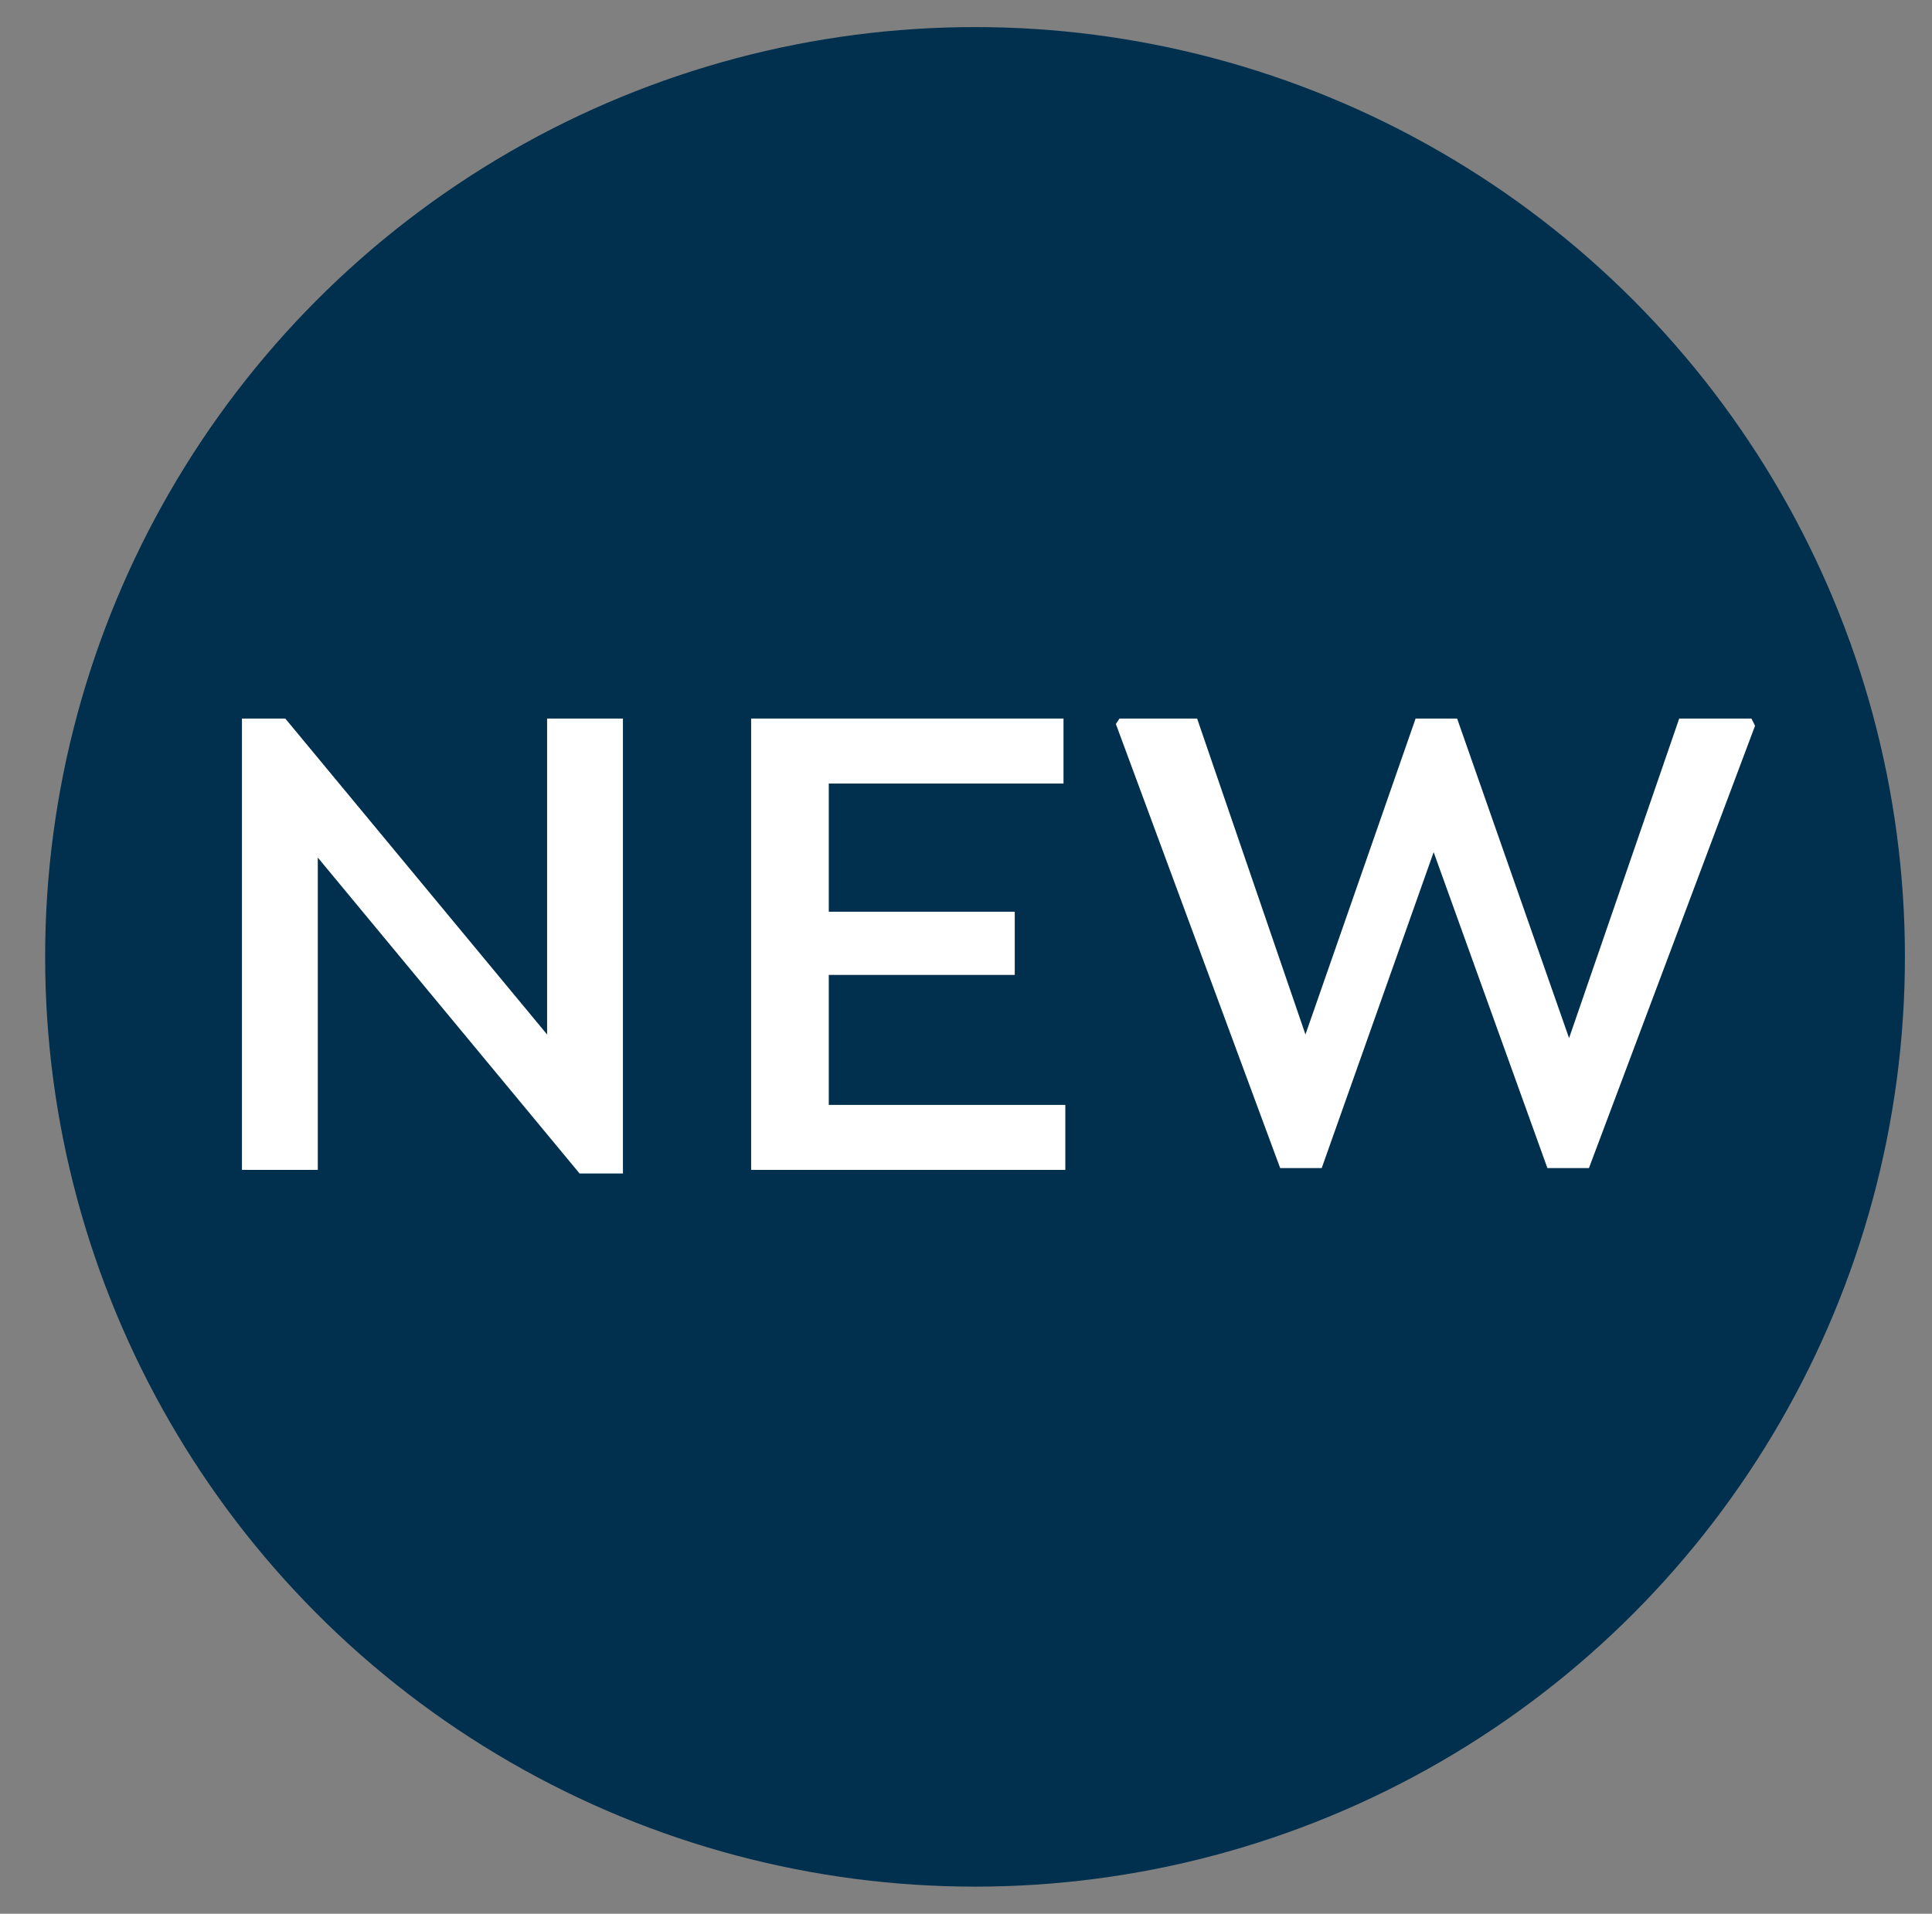
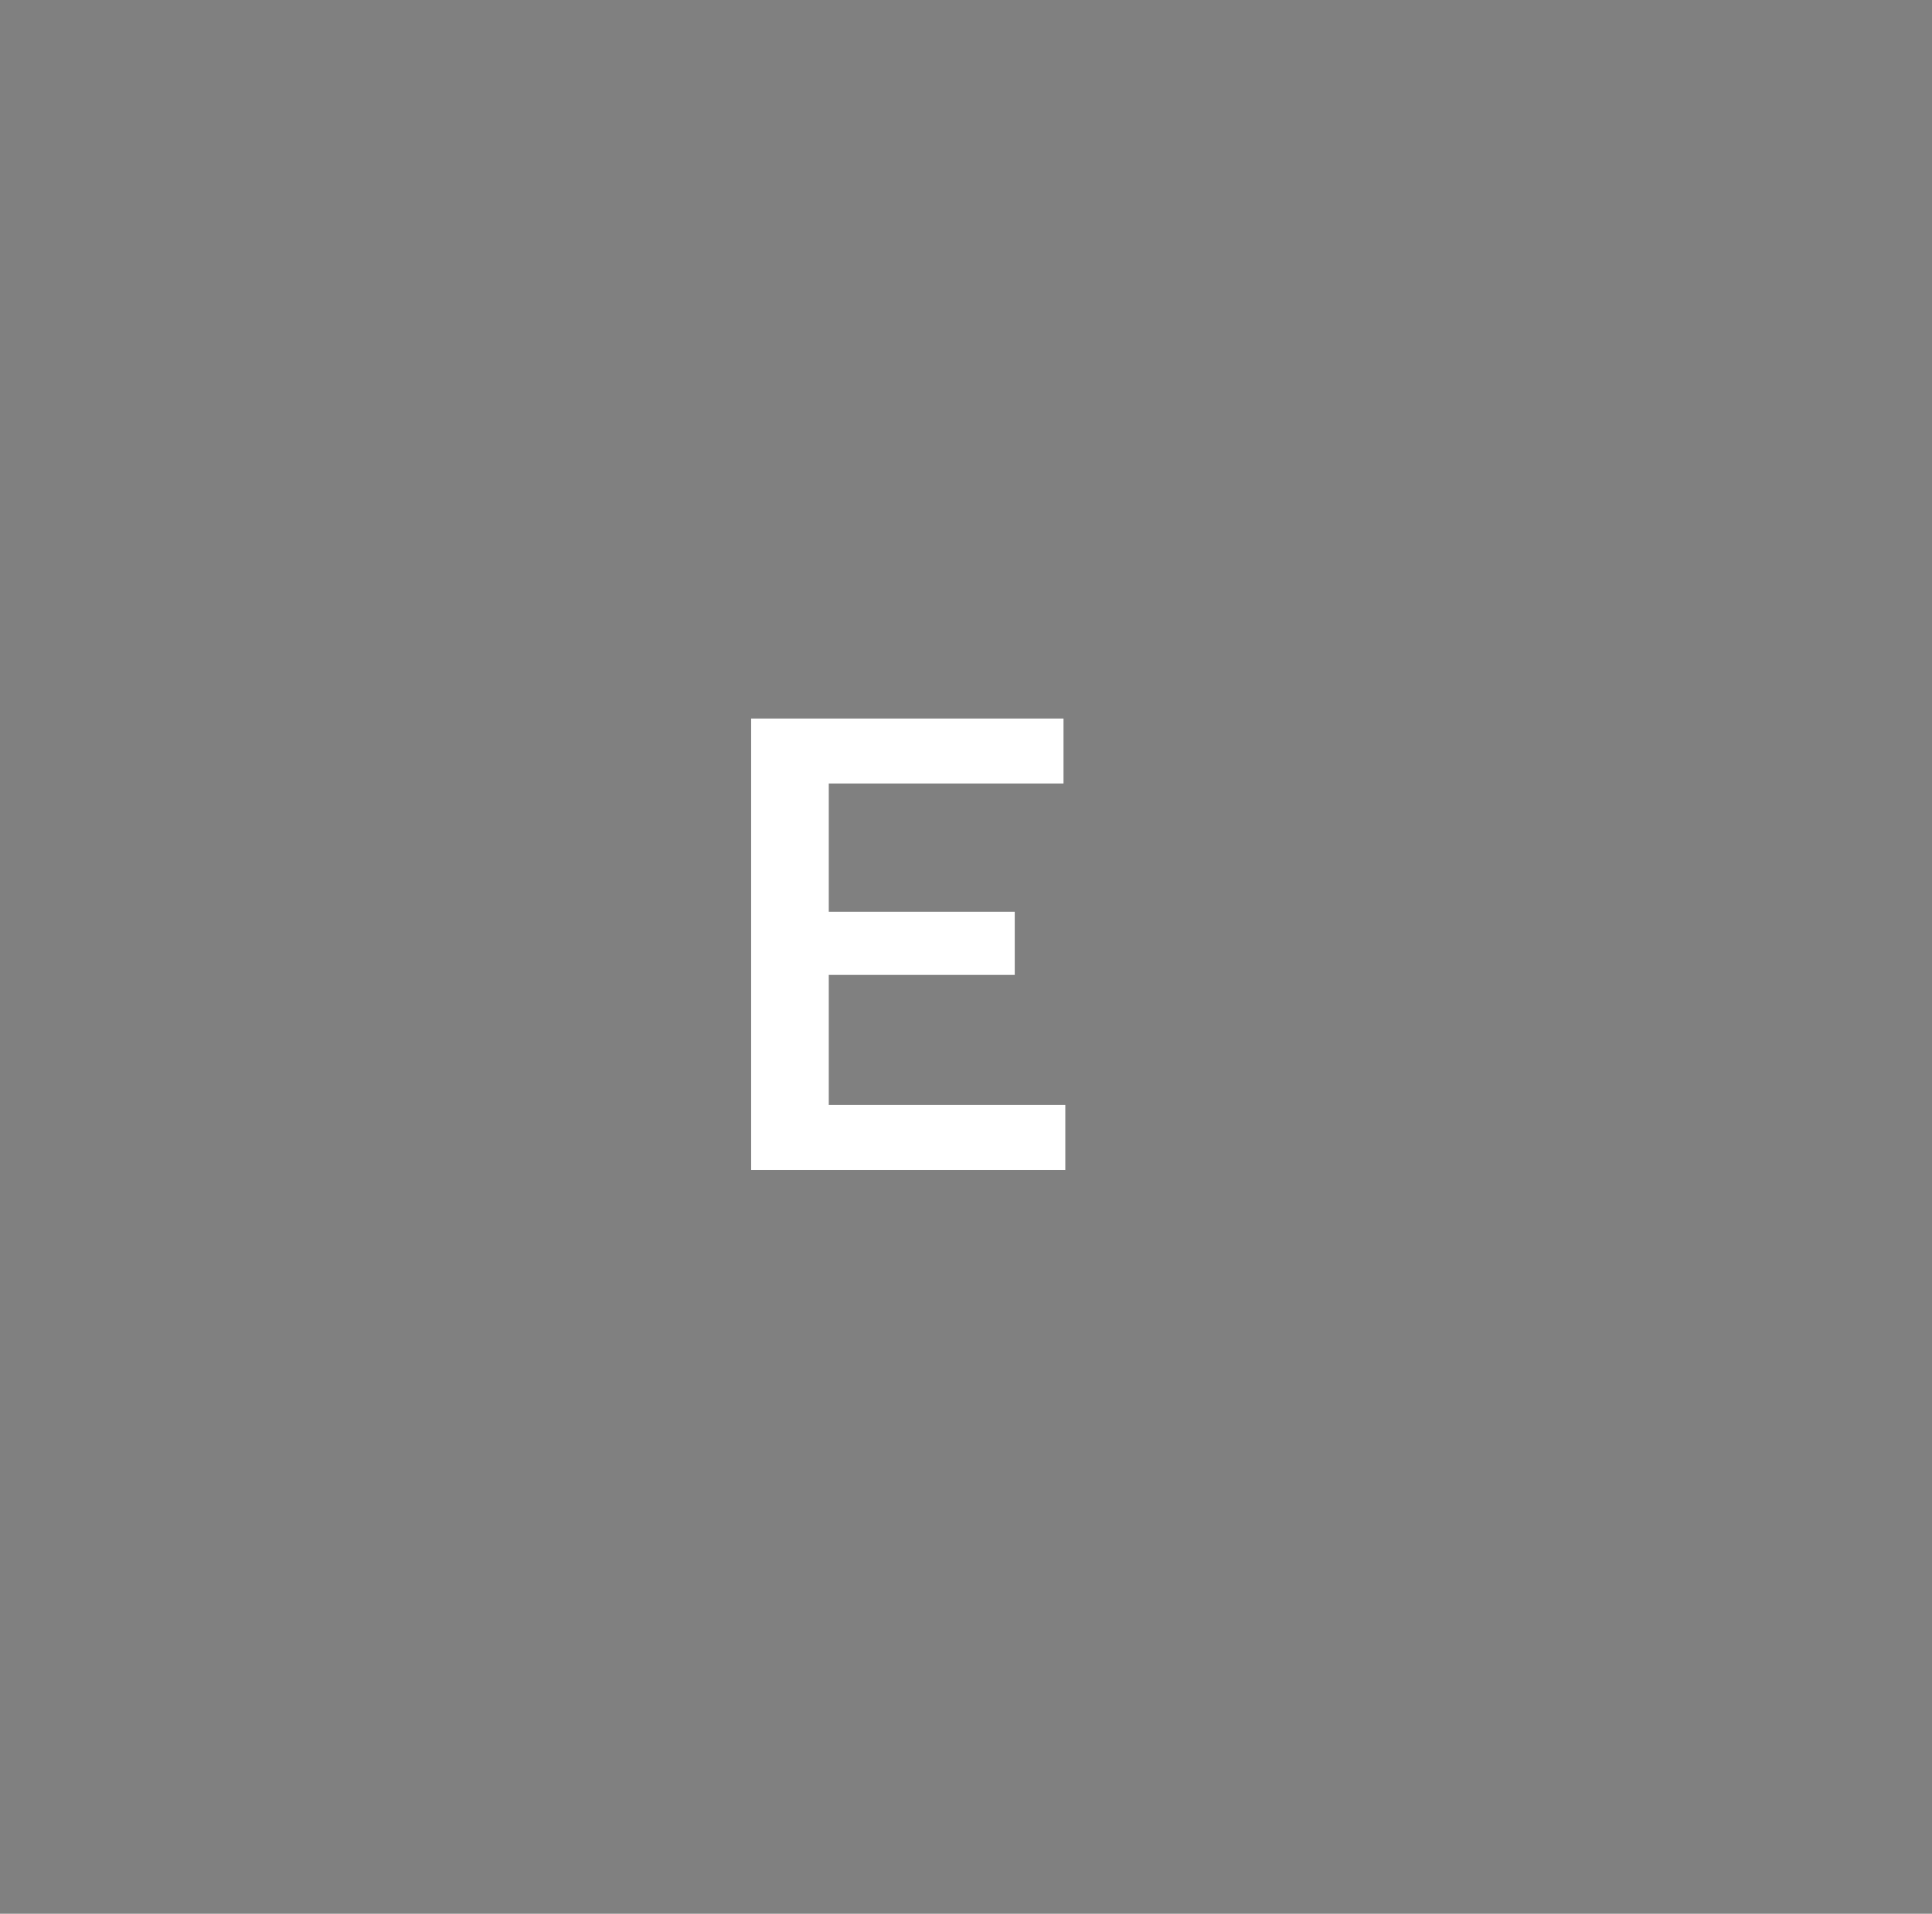
<svg xmlns="http://www.w3.org/2000/svg" xmlns:xlink="http://www.w3.org/1999/xlink" version="1.1" id="Layer_1" x="0px" y="0px" viewBox="0 0 107 106" style="enable-background:new 0 0 107 106;" xml:space="preserve">
  <rect x="0" y="0" width="107" height="106" fill="#808080" stroke="none" />
  <style type="text/css">
	.st0{fill:#00304E;}
	.st1{fill:#FFFFFF;}
</style>
  <g>
    <g>
      <g>
        <defs>
-           <path id="SVGID_1_" d="M4.1,53c0-27.6,22.4-50.1,50.1-50.1s50.1,22.4,50.1,50.1c0,27.6-22.4,50.1-50.1,50.1      C26.6,103.1,4.1,80.6,4.1,53 M2.7,53c0,28.4,23.1,51.5,51.5,51.5s51.5-23.1,51.5-51.5S82.6,1.5,54.2,1.5l0,0      C25.8,1.5,2.7,24.6,2.7,53" />
-         </defs>
+           </defs>
        <clipPath id="SVGID_00000042731939606690311270000007088240146684998072_">
          <use xlink:href="#SVGID_1_" style="overflow:visible;" />
        </clipPath>
      </g>
    </g>
  </g>
  <g>
-     <circle class="st0" cx="54" cy="53" r="51.5" />
    <g>
-       <path class="st1" d="M34.5,39.8V65h-2.4L17.6,47.5v17.3h-4.2V39.8h2.4l14.5,17.5V39.8H34.5z" />
      <path class="st1" d="M45.9,43.4v7.1h10.3v3.5H45.9v7.2h13.1v3.6H41.6V39.8h17.3v3.6H45.9z" />
-       <path class="st1" d="M97.2,40.2L88,64.7h-2.3l-6.3-17.5l-6.2,17.5h-2.3l-9.1-24.6l0.2-0.3h4.3l6,17.5l6.1-17.5h2.3l6.2,17.7    l6.1-17.7H97L97.2,40.2z" />
    </g>
  </g>
</svg>